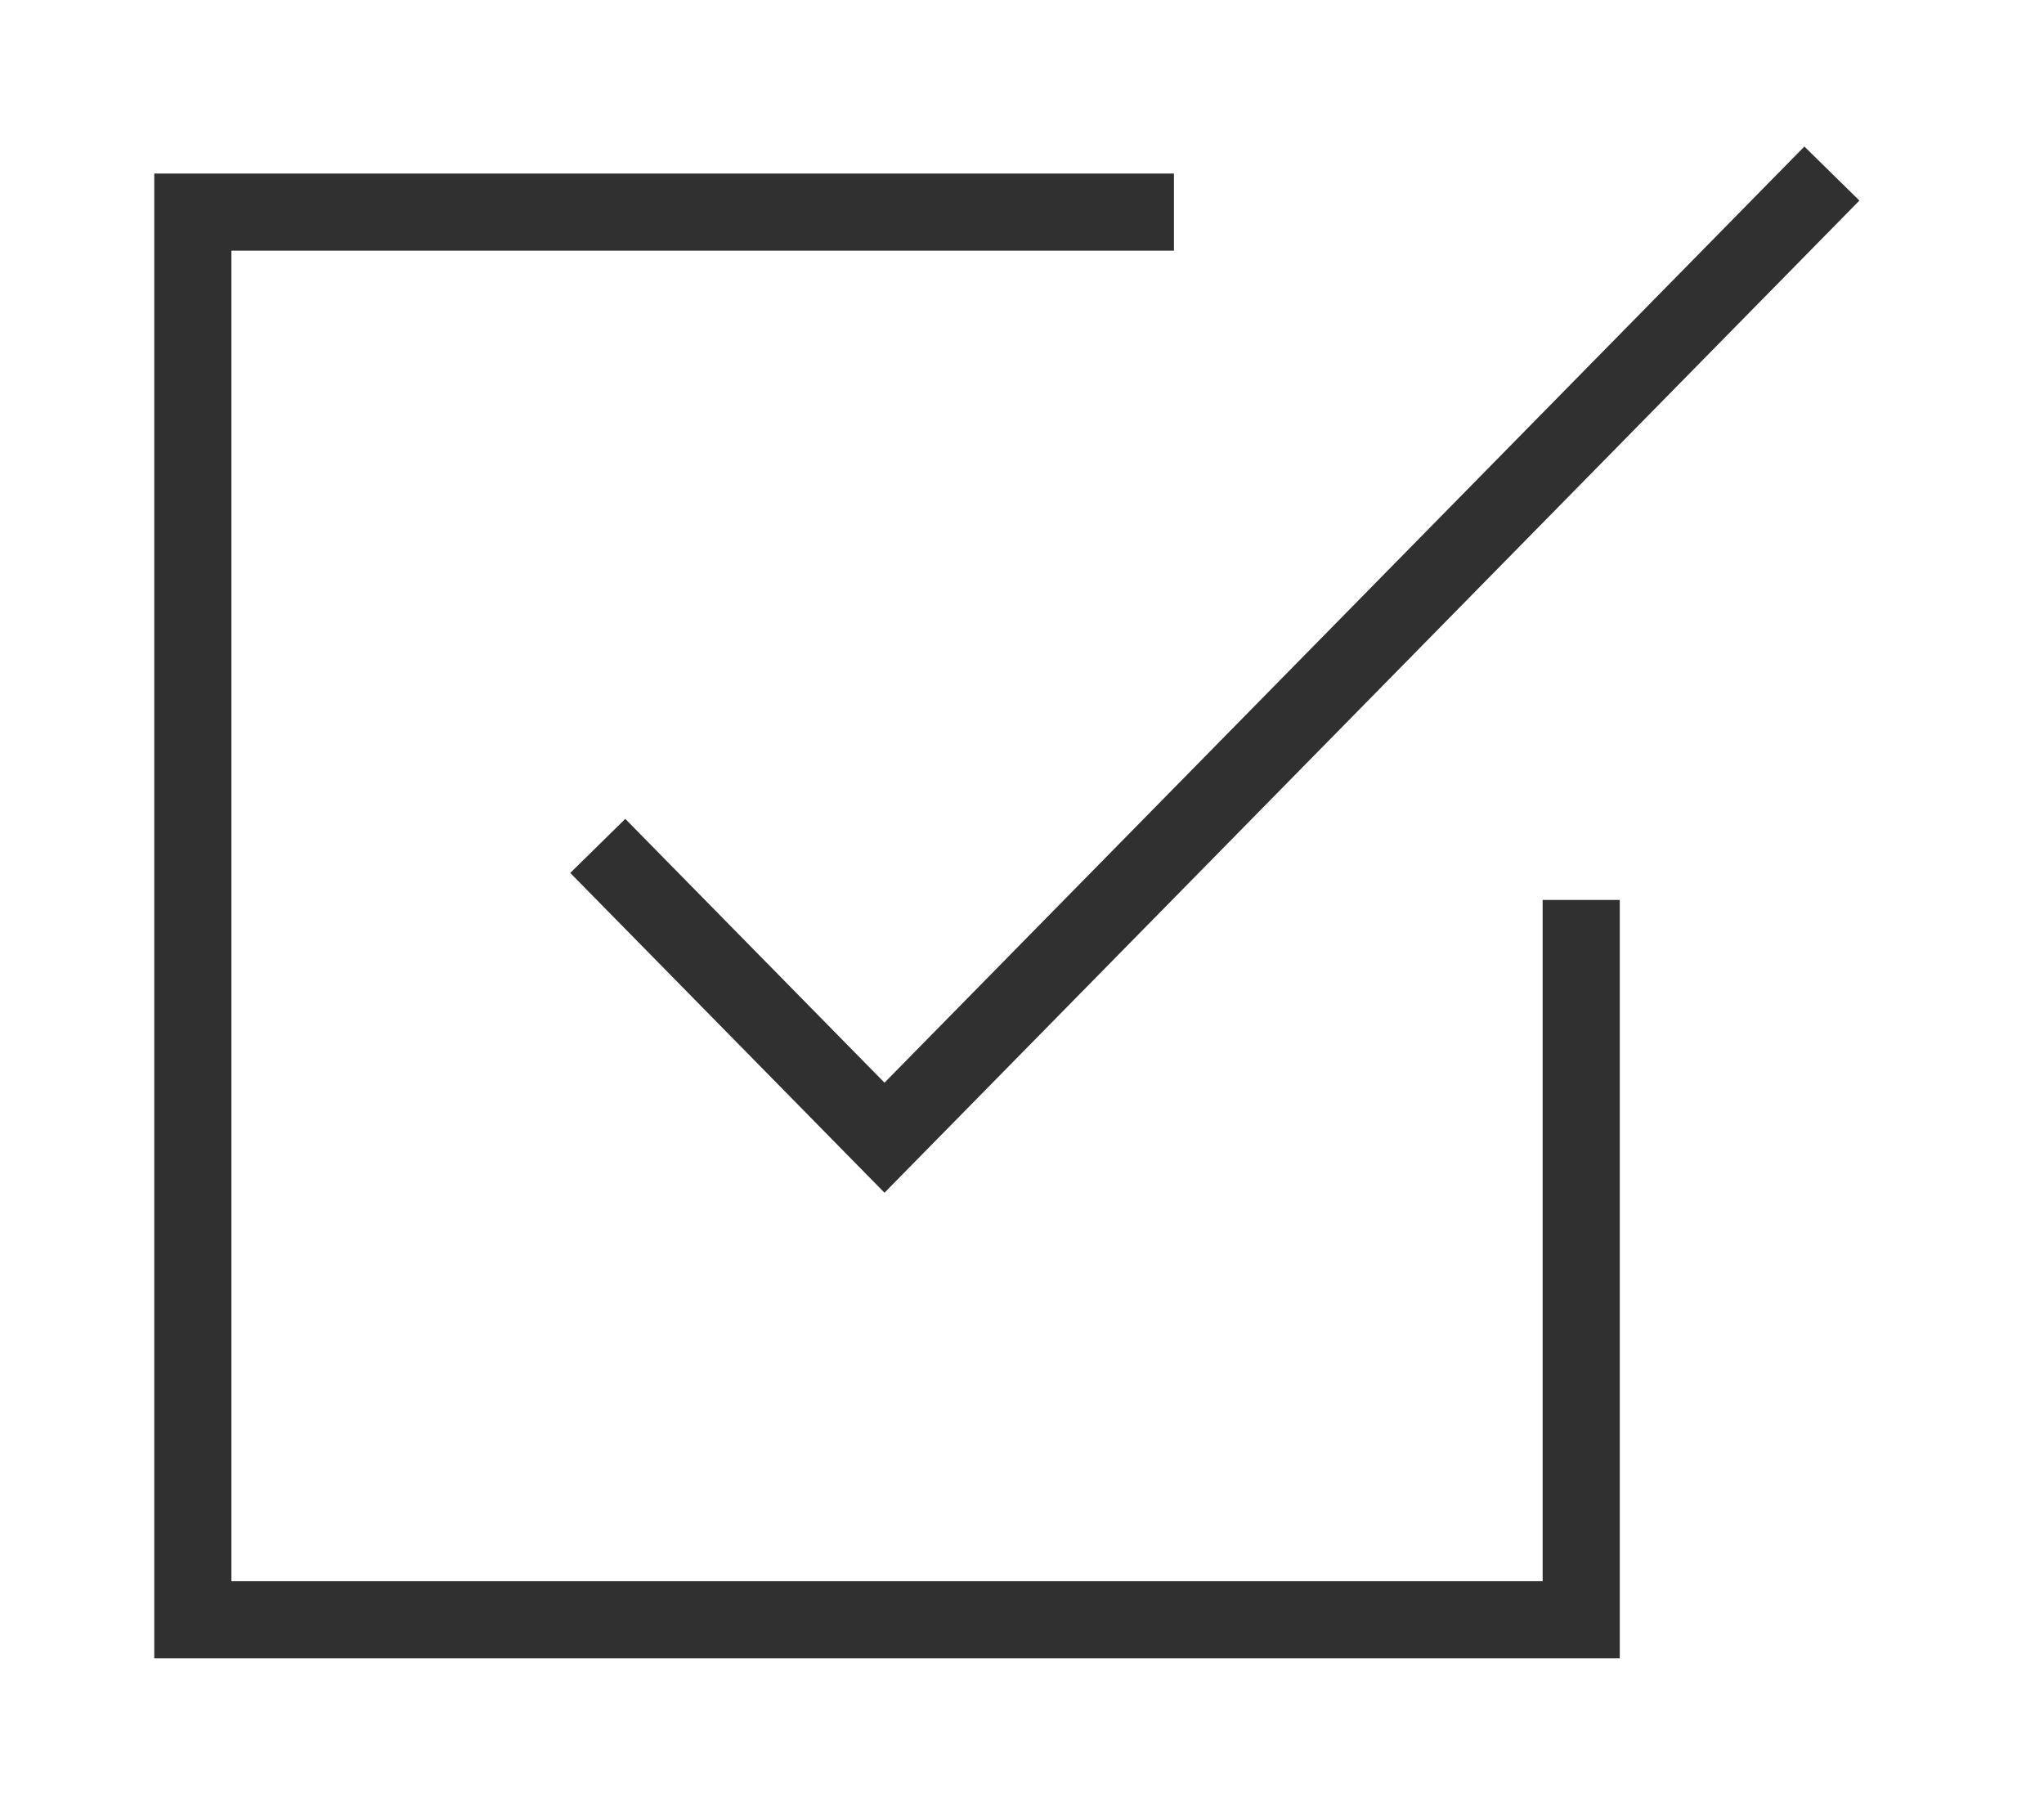
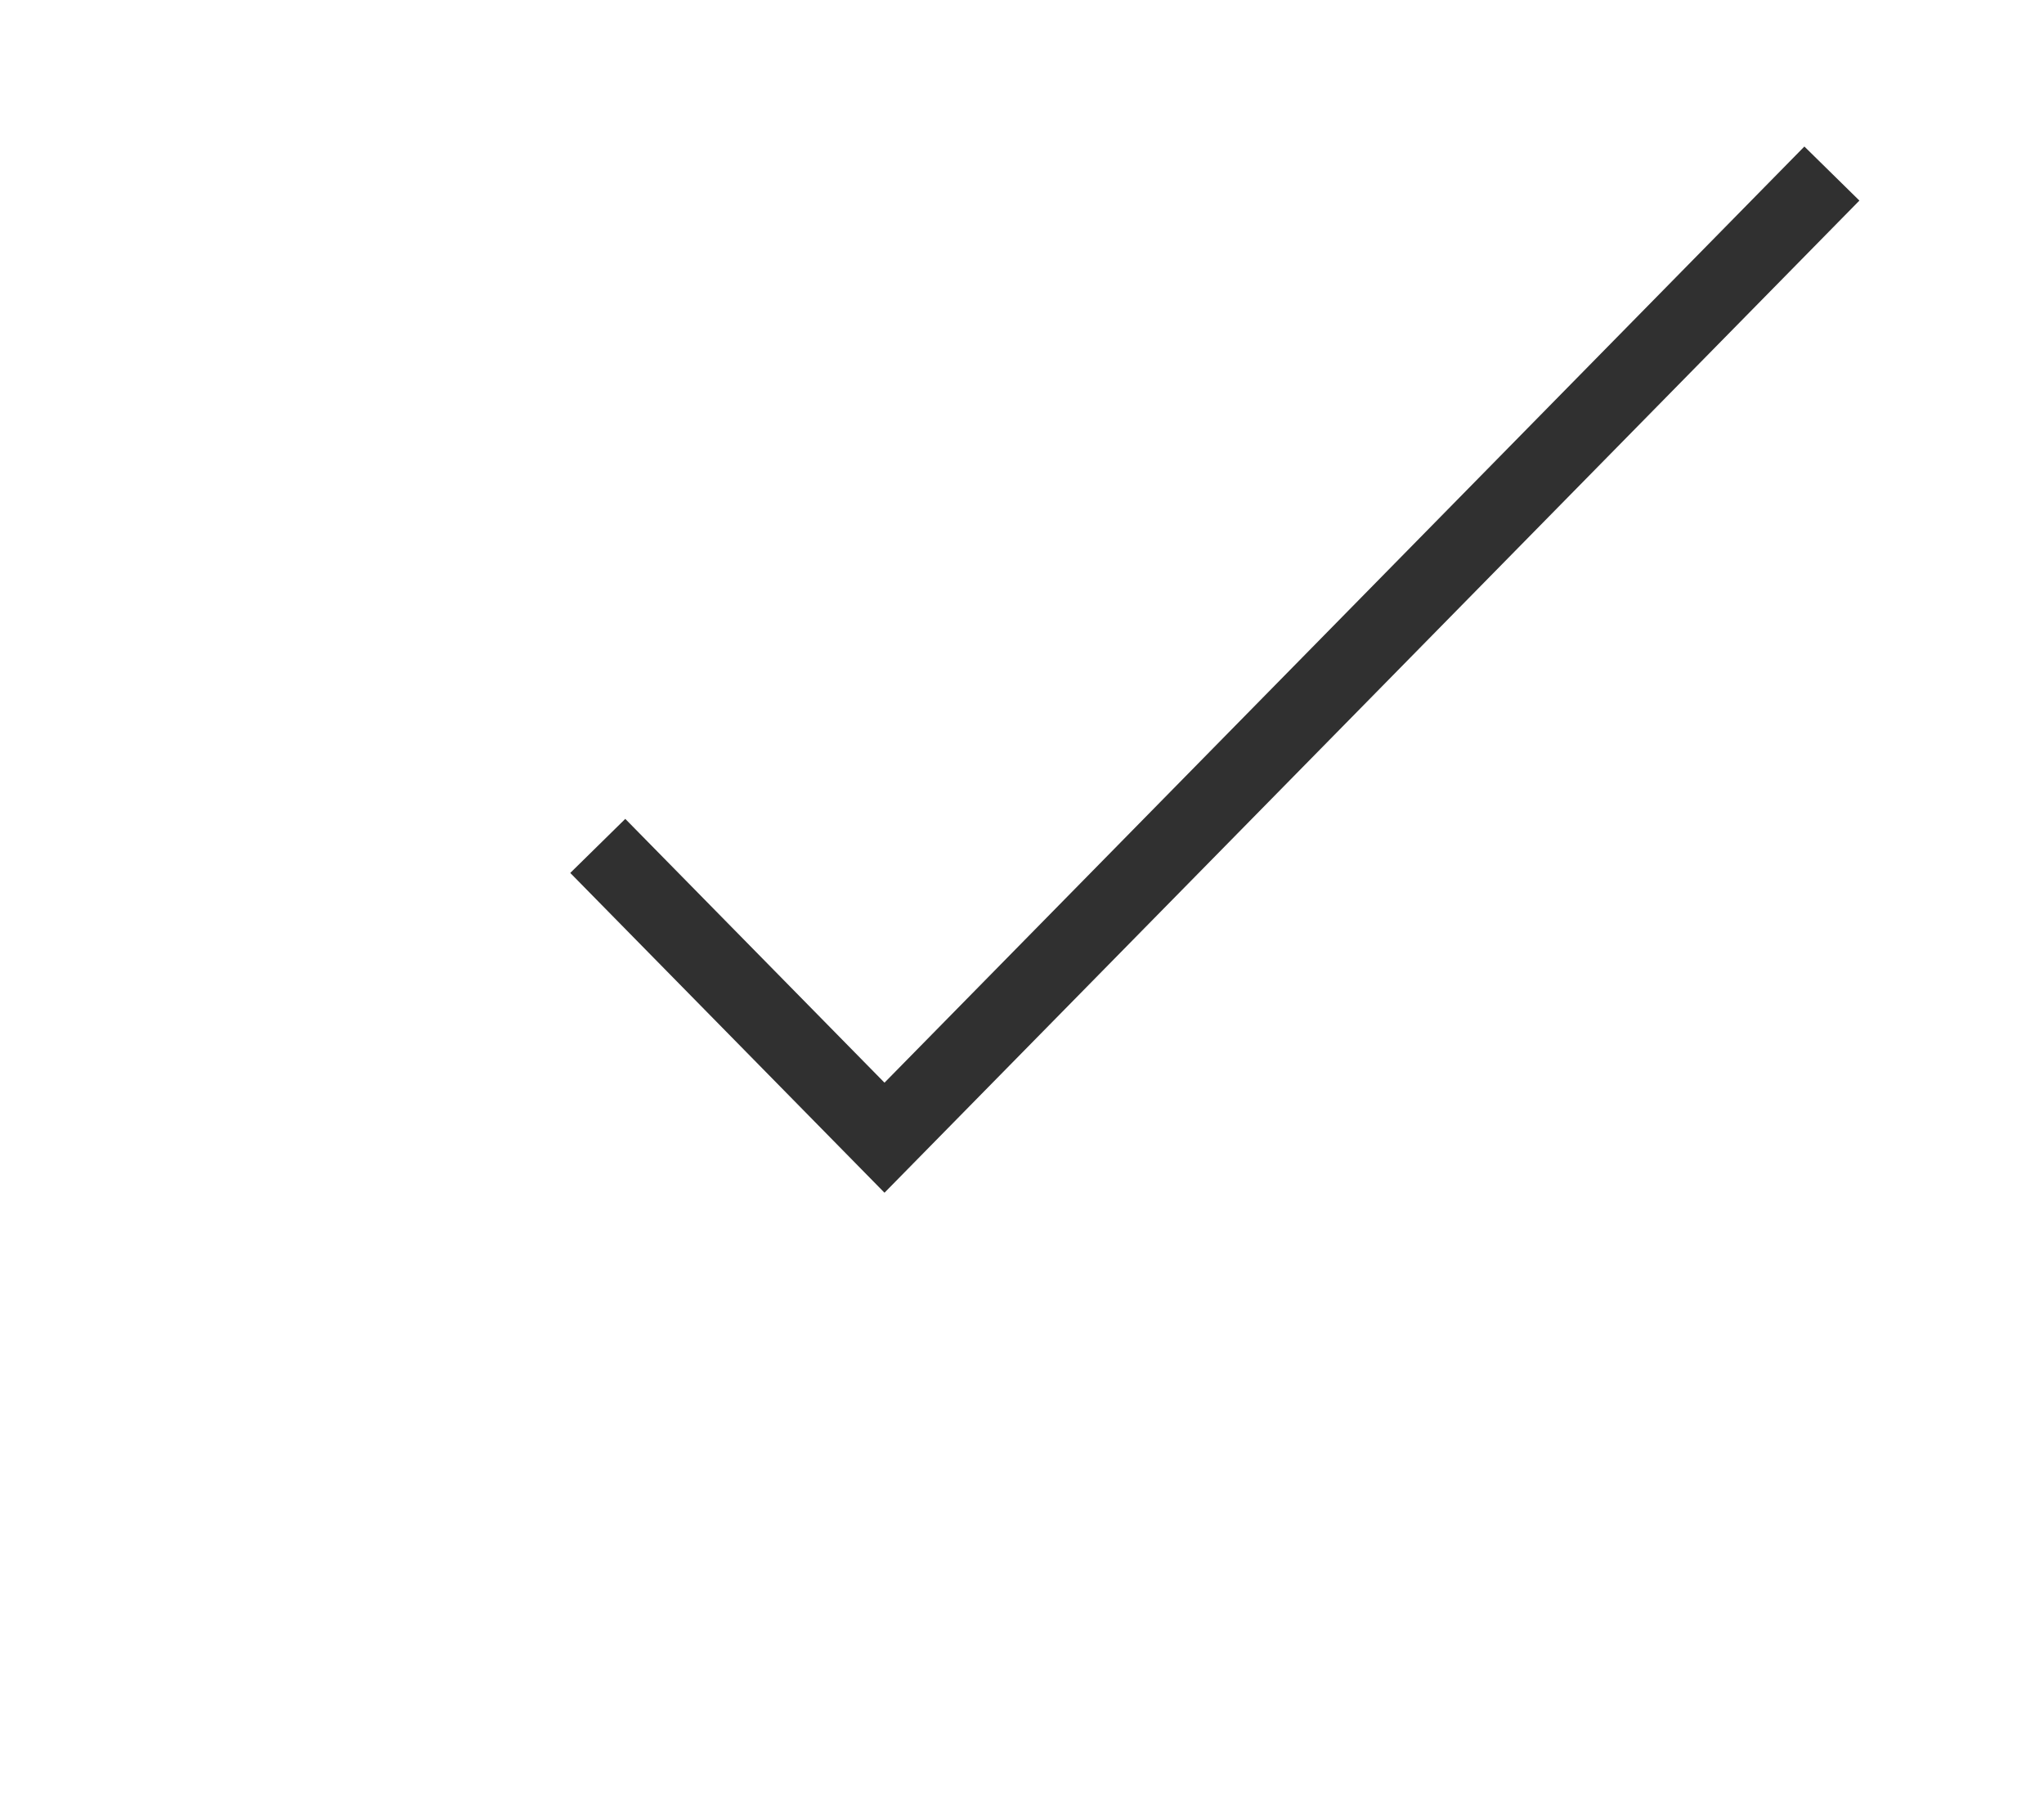
<svg xmlns="http://www.w3.org/2000/svg" width="106" height="93" viewBox="0 0 106 93" fill="none">
-   <path d="M60.88 11H10V84H82V46.67" stroke="#303030" stroke-width="4" />
  <path d="M95 9L45.869 59L31 43.868" stroke="#303030" stroke-width="4" />
</svg>